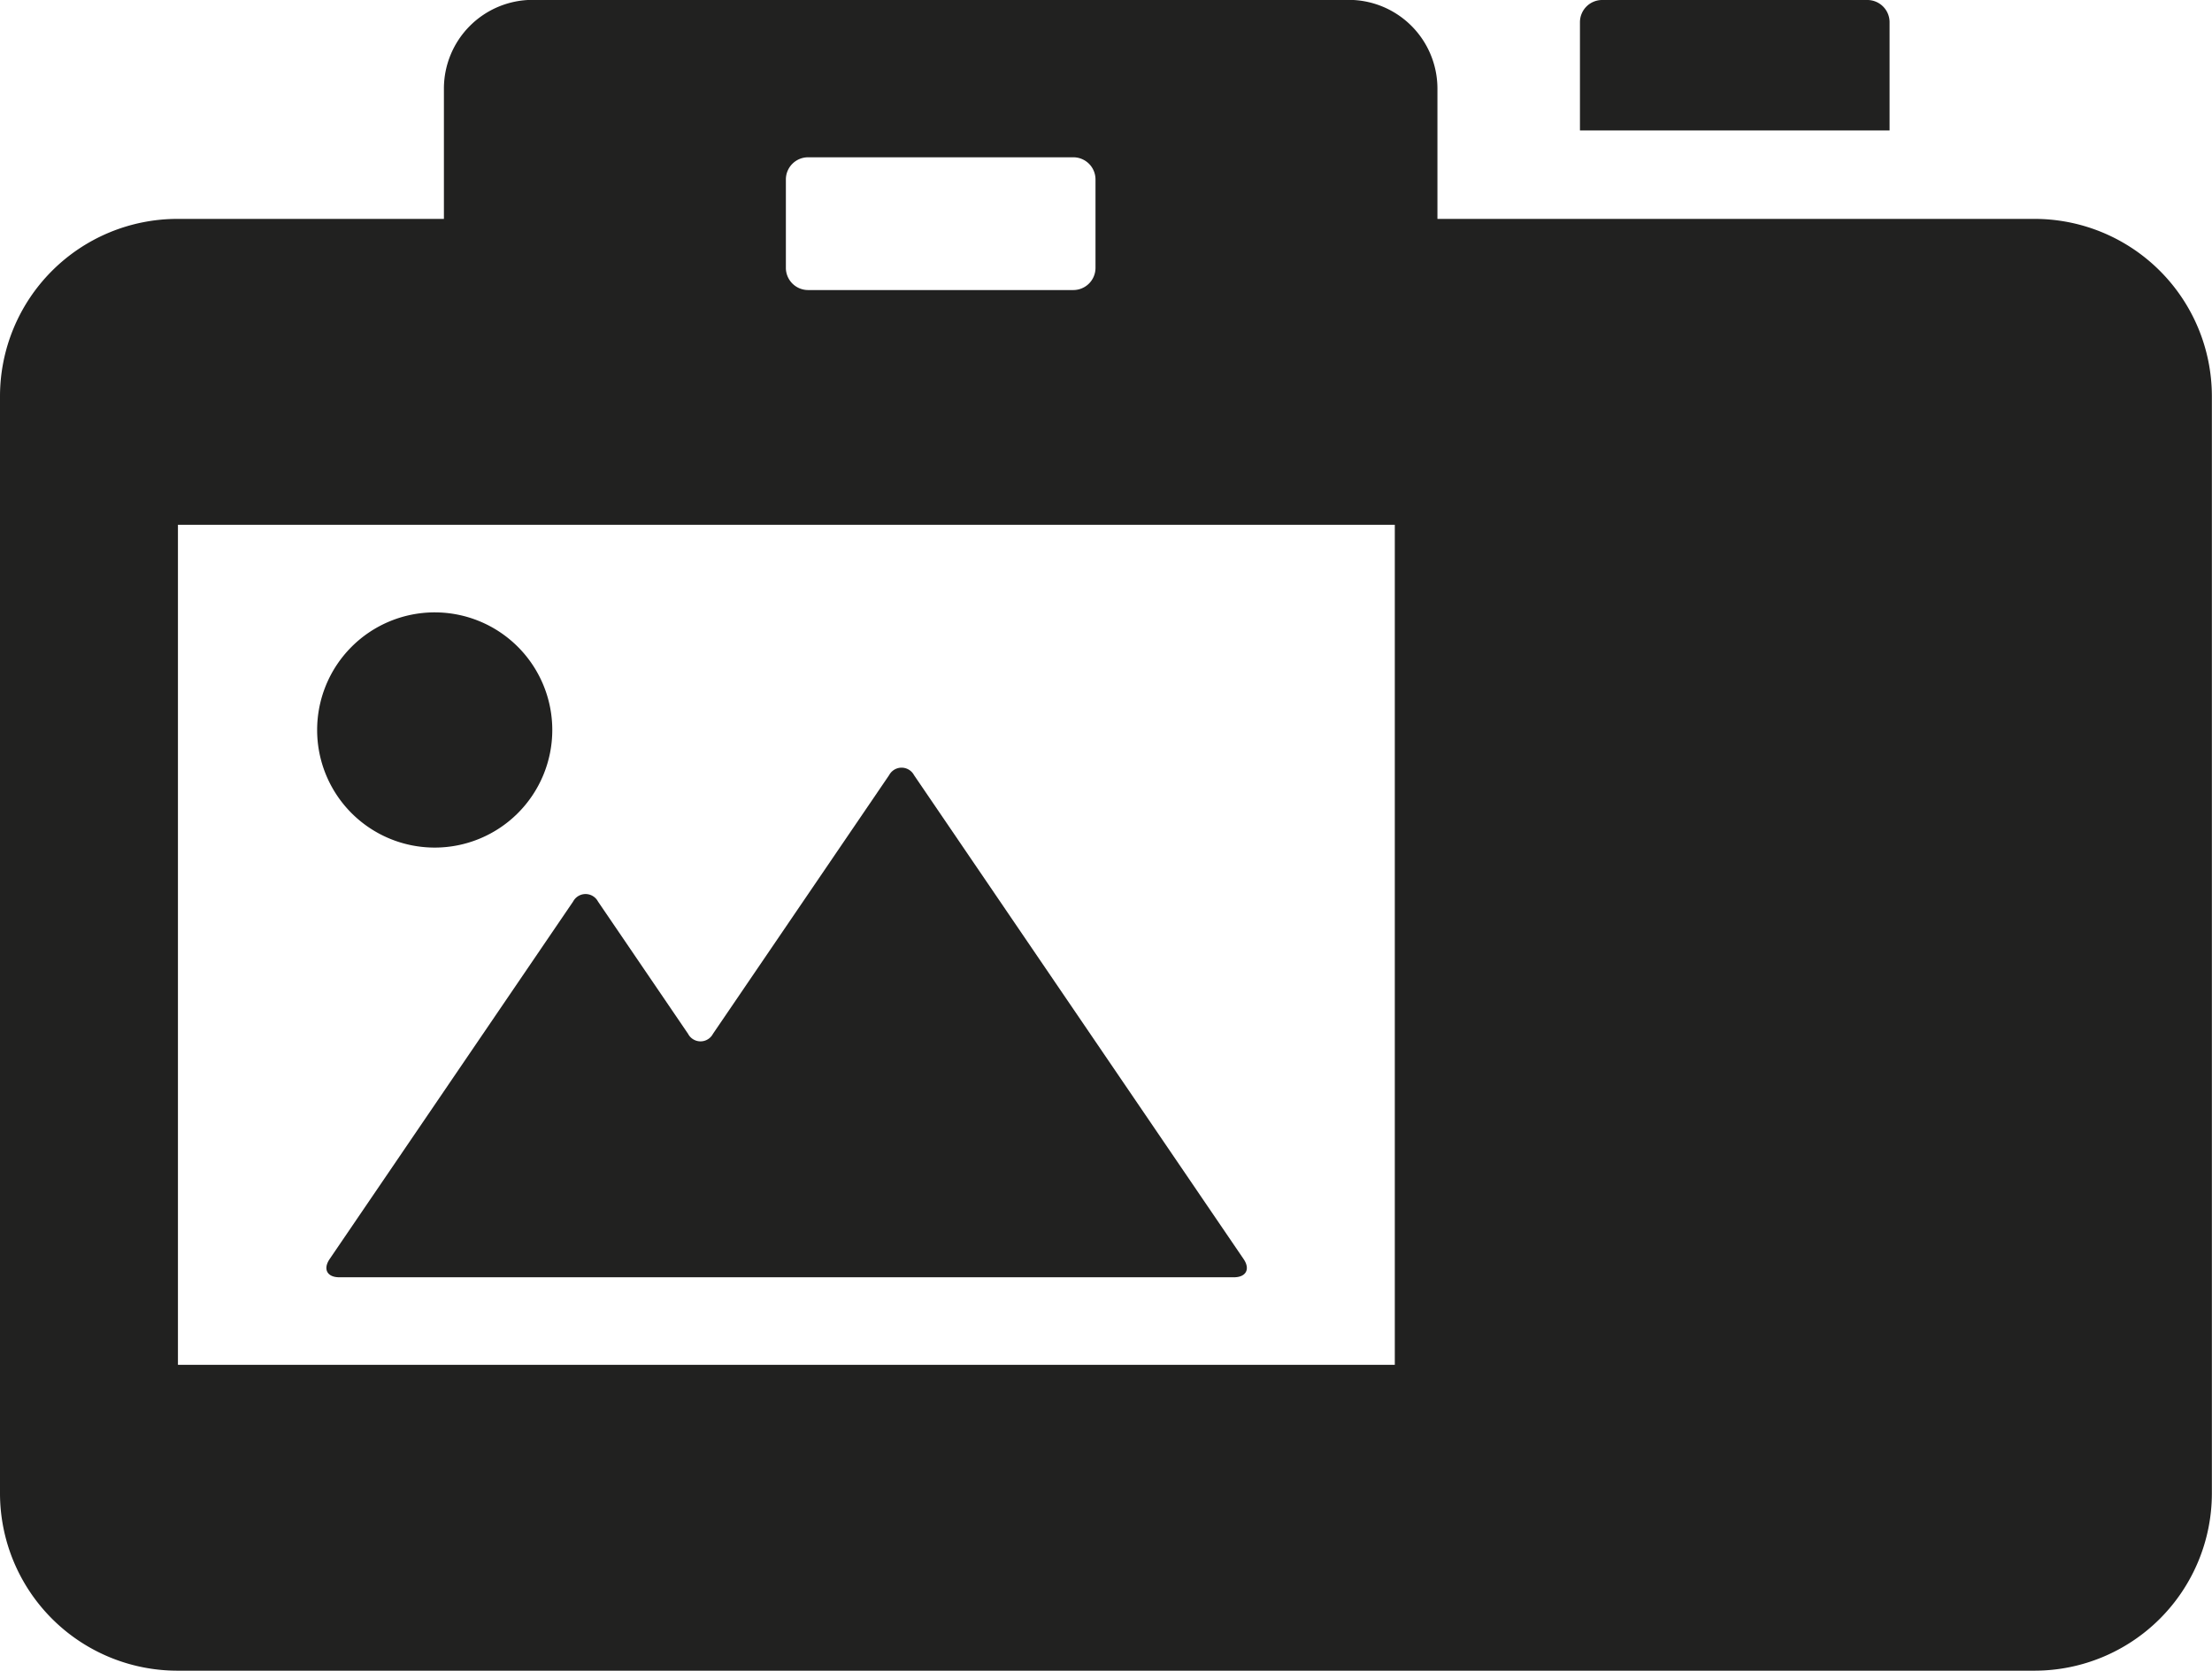
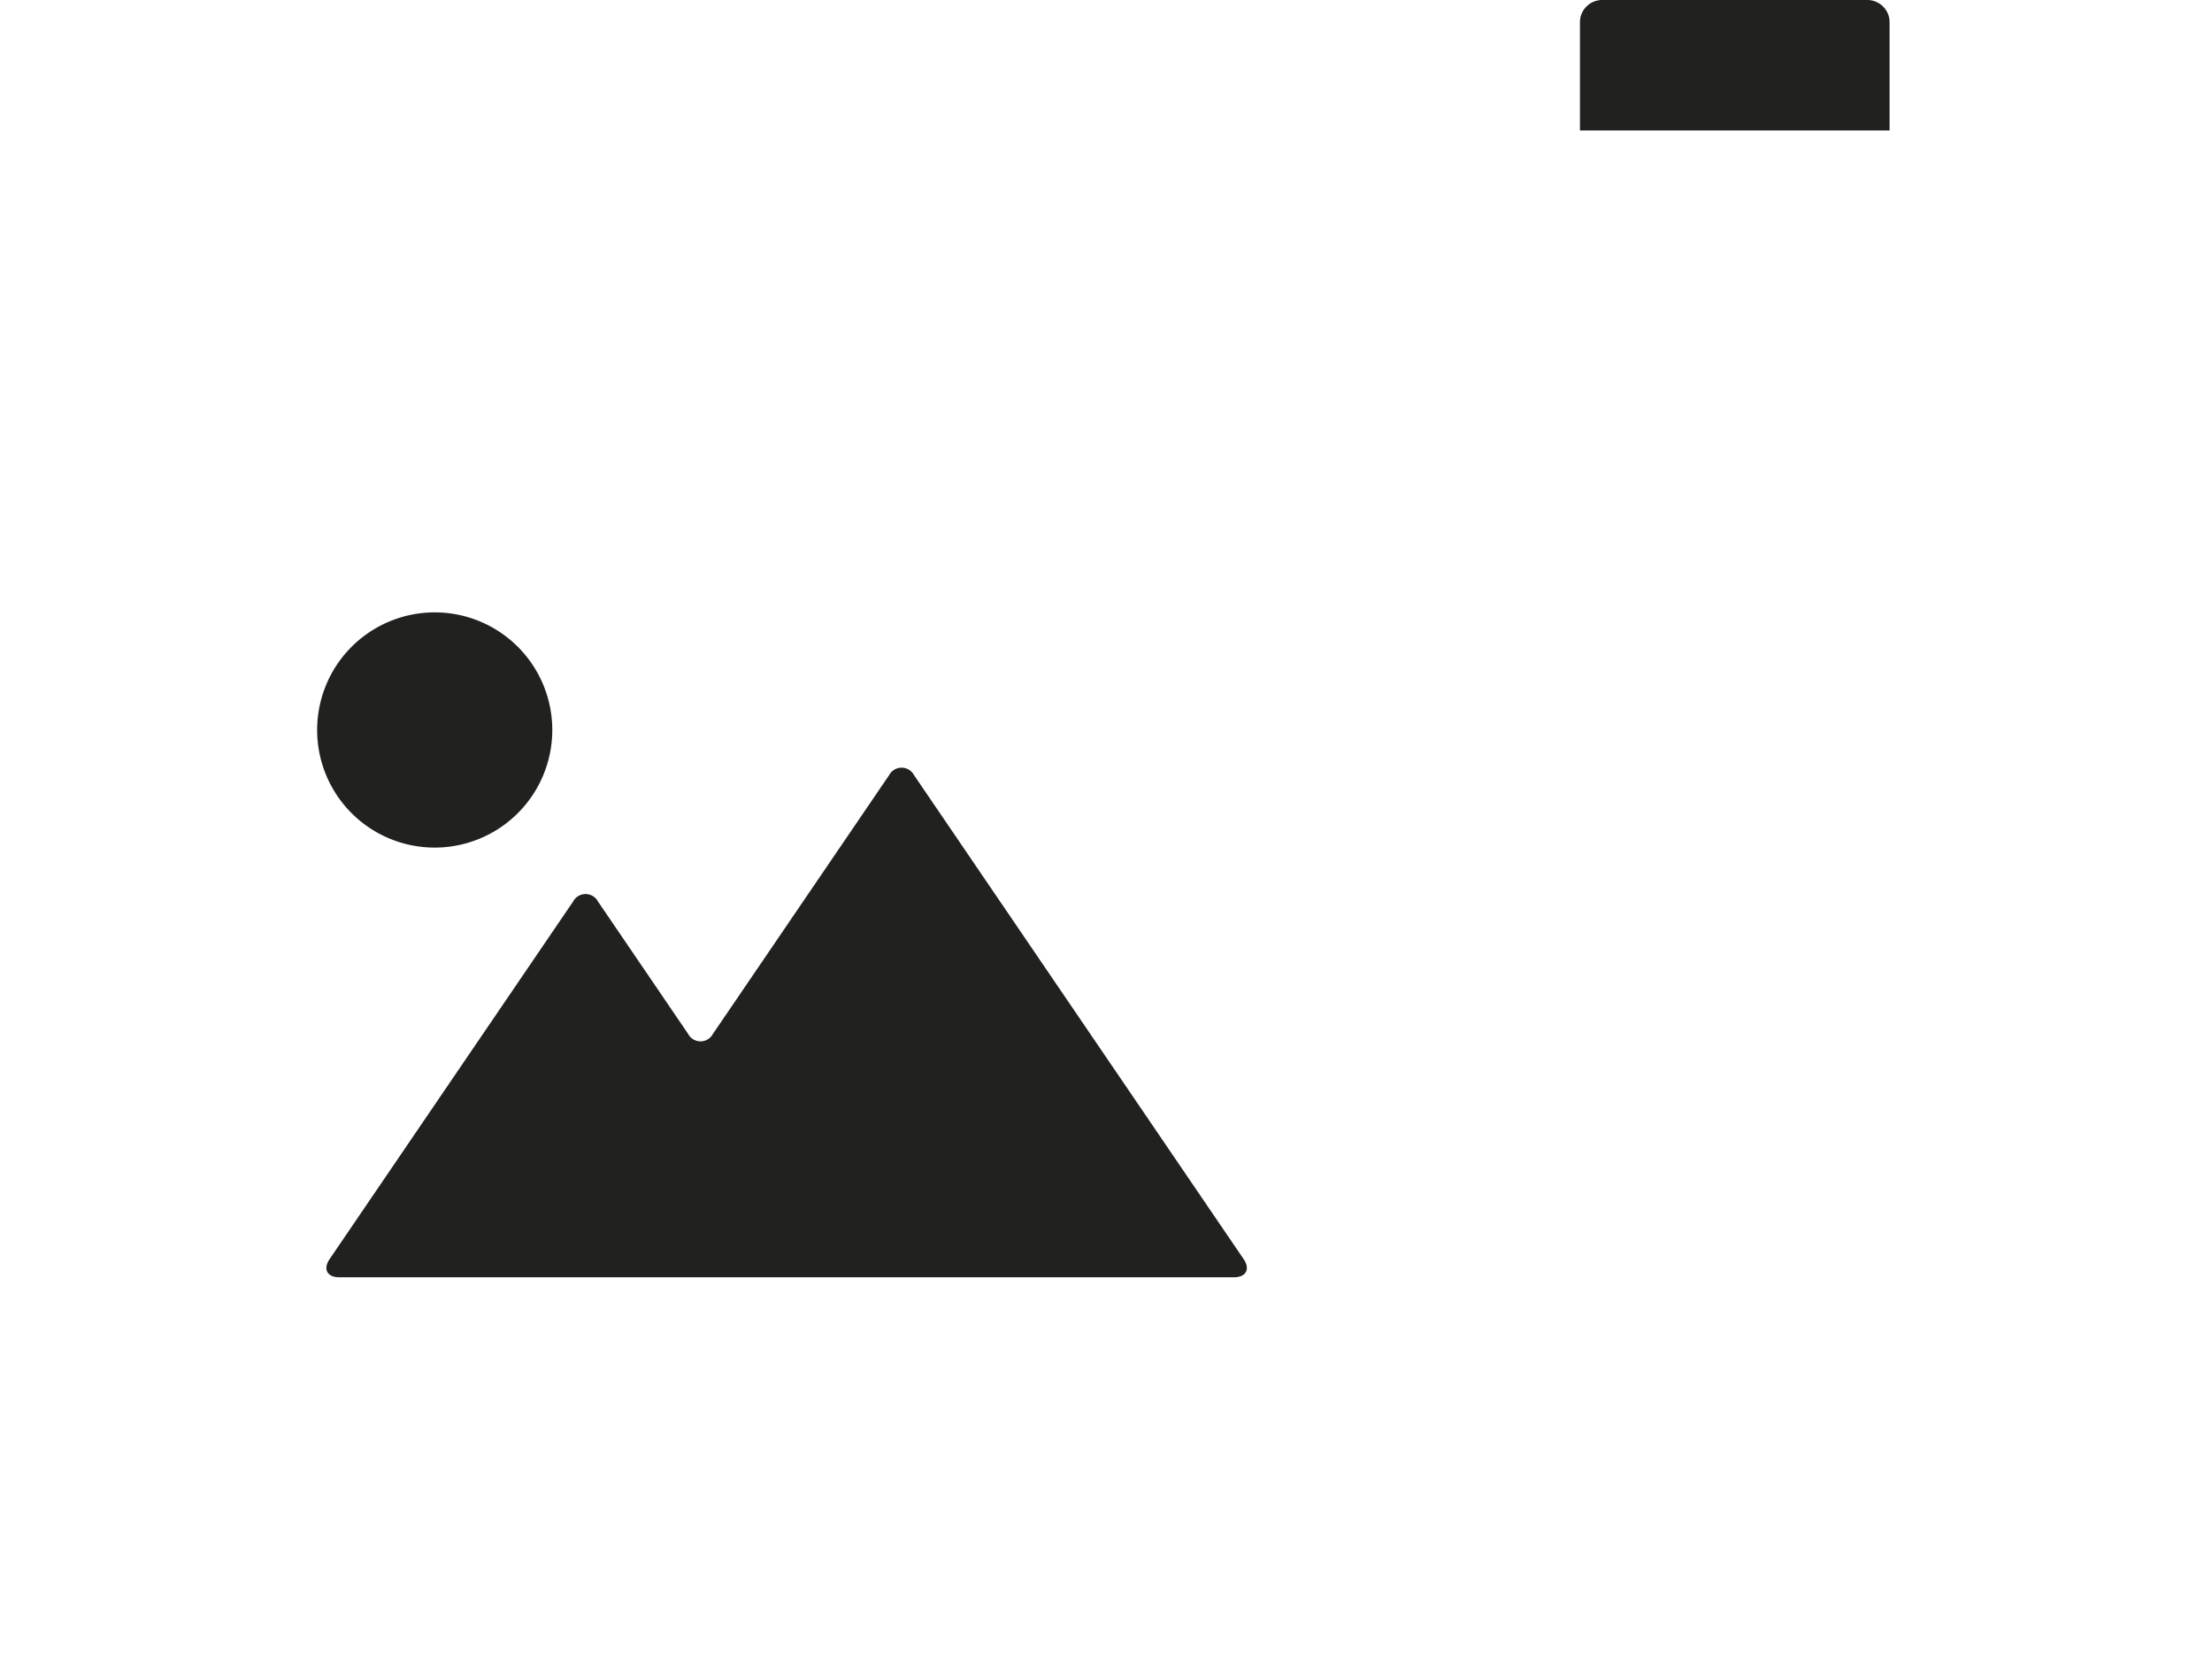
<svg xmlns="http://www.w3.org/2000/svg" width="71.192" height="53.754" viewBox="0 0 71.192 53.754">
  <g transform="translate(-159.886 -24.527)">
-     <path d="M241.295,25.239a.715.715,0,0,0-.712-.712h-8.541a.715.715,0,0,0-.712.712v3.485h9.965Z" transform="translate(-20.594)" fill="#212120" />
+     <path d="M241.295,25.239a.715.715,0,0,0-.712-.712h-8.541a.715.715,0,0,0-.712.712v3.485h9.965" transform="translate(-20.594)" fill="#212120" />
    <path d="M175.059,75.624h28.795c.391,0,.532-.264.31-.587l-10.607-15.57a.454.454,0,0,0-.8,0l-5.671,8.325a.452.452,0,0,1-.8,0l-2.9-4.258a.453.453,0,0,0-.8,0l-7.834,11.5C174.528,75.359,174.667,75.624,175.059,75.624Z" transform="translate(-4.254 -10.001)" fill="#212120" />
    <path d="M178.009,59.778a3.784,3.784,0,1,0-3.782-3.785A3.783,3.783,0,0,0,178.009,59.778Z" transform="translate(-4.134 -7.98)" fill="#212120" />
-     <path d="M225.384,31.57H206.149v-4.2a2.856,2.856,0,0,0-2.847-2.847H177.02a2.856,2.856,0,0,0-2.847,2.847v4.2H165.58a5.711,5.711,0,0,0-5.694,5.694V72.587a5.711,5.711,0,0,0,5.694,5.694h59.8a5.71,5.71,0,0,0,5.694-5.694V37.264A5.71,5.71,0,0,0,225.384,31.57Zm-20.607,9.841V68.441H165.613V41.412ZM185.179,30.3a.714.714,0,0,1,.712-.712h8.541a.713.713,0,0,1,.712.712v2.847a.714.714,0,0,1-.712.712h-8.541a.715.715,0,0,1-.712-.712Z" transform="translate(0)" fill="#212120" />
  </g>
</svg>